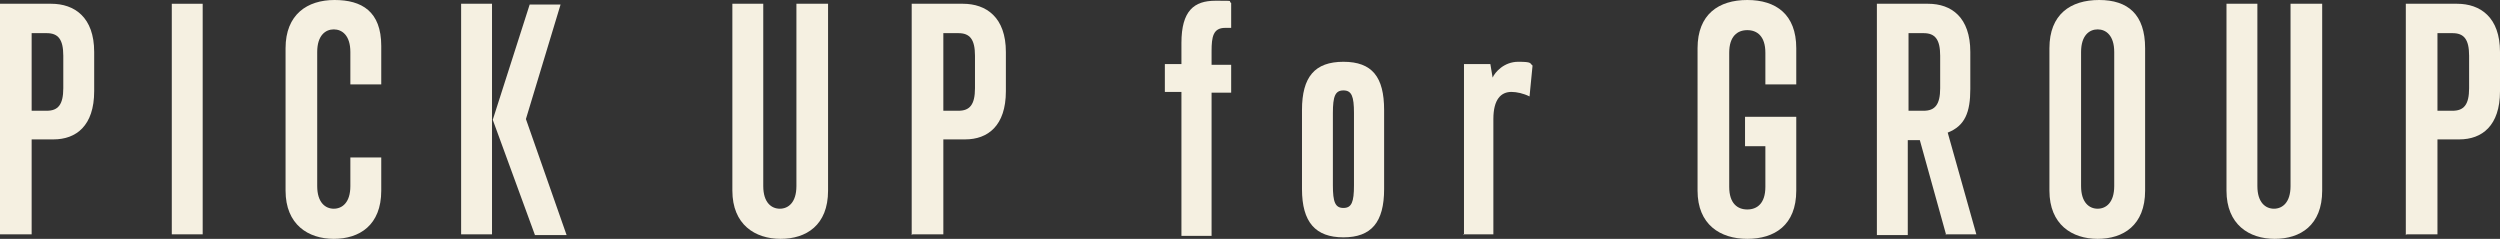
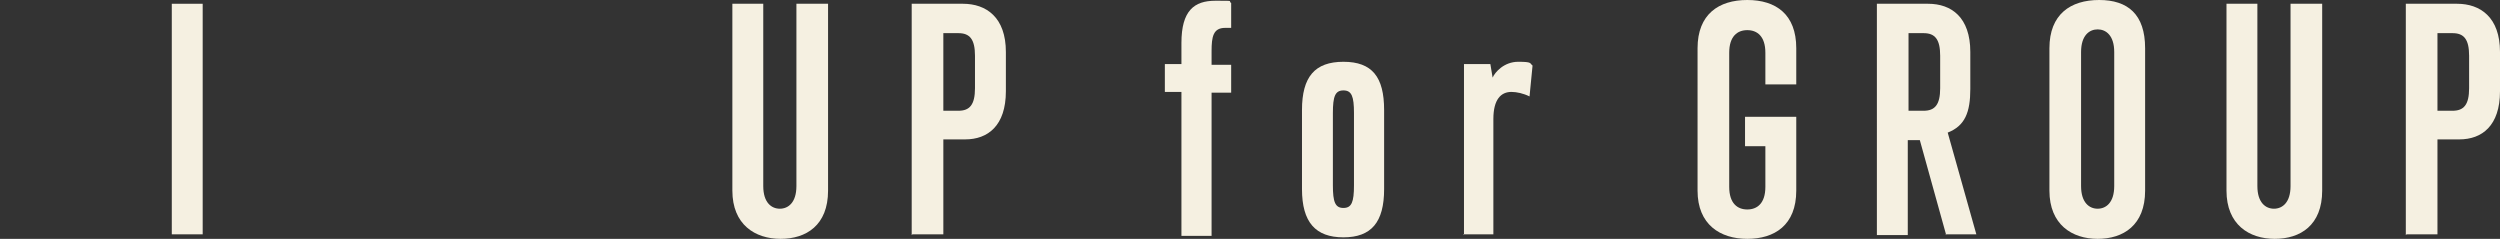
<svg xmlns="http://www.w3.org/2000/svg" id="_レイヤー_1" data-name="レイヤー 1" version="1.1" viewBox="0 0 331.8 31.7">
  <rect x="0" y="0" width="331.8" height="31.7" fill="#333333" stroke="none" />
  <defs>
    <style>
      .cls-1 {
        fill: #f5f0e1;
        stroke-width: 0px;
      }

      .cls-2 {
        isolation: isolate;
      }
    </style>
  </defs>
  <g id="PICK_UP_for_GROUP" data-name="PICK UP for GROUP" class="cls-2">
    <g class="cls-2">
-       <path class="cls-1" d="M0,31.2V.5h6.8c3.1,0,5.7,1.8,5.7,6.4v5.2c0,4.6-2.4,6.4-5.4,6.4h-2.9v12.6H0ZM8.4,7.4c0-2.2-.7-3-2.2-3h-2v10.3h2c1.5,0,2.2-.8,2.2-3v-4.2Z" />
      <path class="cls-1" d="M22.8,31.2V.5h4.1v30.6h-4.1Z" />
-       <path class="cls-1" d="M50.6,25.3c0,4.6-2.9,6.4-6.3,6.4s-6.4-1.9-6.4-6.4V6.4c0-4.5,2.9-6.4,6.5-6.4s6.2,1.5,6.2,6.1v5.1h-4.1v-4.3c0-2.2-1.1-3-2.2-3s-2.2.8-2.2,3v17.8c0,2.2,1.1,3,2.2,3s2.2-.8,2.2-3v-3.8h4.1v4.4Z" />
-       <path class="cls-1" d="M61.2,31.2V.5h4.1v30.6h-4.1ZM71,31.2l-5.6-15.3,4.9-15.3h4.1l-4.6,15.2,5.4,15.4h-4.1Z" />
      <path class="cls-1" d="M105.8.5h4.1v24.8c0,4.6-2.9,6.4-6.3,6.4s-6.4-1.9-6.4-6.4V.5h4.1v24.2c0,2.2,1.1,3,2.2,3s2.2-.8,2.2-3V.5Z" />
      <path class="cls-1" d="M121,31.2V.5h6.8c3.1,0,5.7,1.8,5.7,6.4v5.2c0,4.6-2.4,6.4-5.4,6.4h-2.9v12.6h-4.1ZM129.4,7.4c0-2.2-.7-3-2.2-3h-2v10.3h2c1.5,0,2.2-.8,2.2-3v-4.2Z" />
      <path class="cls-1" d="M156.8,31.2V12.2h-2.2v-3.7h2.2v-2.8c0-4.3,1.7-5.6,4.5-5.6s1.6,0,2.1.3v3.3c-.3,0-.5,0-.8,0-1.6,0-1.8,1.2-1.8,3.1v1.8h2.6v3.7h-2.6v19h-4Z" />
      <path class="cls-1" d="M183.7,25.1c0,4.4-1.7,6.4-5.4,6.4s-5.5-2-5.5-6.4v-10.5c0-4.4,1.7-6.4,5.5-6.4s5.4,2,5.4,6.4v10.5ZM179.7,15c0-2.2-.3-3-1.4-3s-1.4.8-1.4,3v9.6c0,2.2.3,3,1.4,3s1.4-.8,1.4-3v-9.6Z" />
      <path class="cls-1" d="M194.3,31.2V8.5h3.5l.3,1.8c.3-.7,1.5-2.1,3.4-2.1s1.5.2,1.9.5l-.4,4.1c-.8-.4-1.7-.6-2.4-.6-1.4,0-2.4,1-2.4,3.6v15.3h-4Z" />
      <path class="cls-1" d="M234.3,19.4h-2.7v-3.9h6.8v9.8c0,4.6-2.9,6.4-6.5,6.4s-6.6-1.9-6.6-6.4V6.4c0-4.5,2.8-6.4,6.6-6.4s6.5,1.9,6.5,6.4v4.8h-4.1v-4.2c0-2.2-1.1-3-2.4-3s-2.4.8-2.4,3v17.8c0,2.2,1.1,3,2.4,3s2.4-.8,2.4-3v-5.4Z" />
      <path class="cls-1" d="M258.3,31.2l-3.5-12.6h-1.6v12.6h-4.1V.5h6.8c3.1,0,5.6,1.8,5.6,6.4v4.9c0,3.1-.7,4.9-3,5.8l3.8,13.5h-4.1ZM257.5,7.4c0-2.2-.7-3-2.2-3h-2v10.3h2c1.5,0,2.2-.8,2.2-3v-4.2Z" />
      <path class="cls-1" d="M272,6.4c0-4.5,2.8-6.4,6.6-6.4s6.1,1.9,6.1,6.4v18.9c0,4.6-2.9,6.4-6.3,6.4s-6.4-1.9-6.4-6.4V6.4ZM280.6,6.9c0-2.2-1.1-3-2.2-3s-2.2.8-2.2,3v17.8c0,2.2,1.1,3,2.2,3s2.2-.8,2.2-3V6.9Z" />
      <path class="cls-1" d="M304.1.5h4.1v24.8c0,4.6-2.9,6.4-6.3,6.4s-6.4-1.9-6.4-6.4V.5h4.1v24.2c0,2.2,1.1,3,2.2,3s2.2-.8,2.2-3V.5Z" />
      <path class="cls-1" d="M319.3,31.2V.5h6.8c3.1,0,5.7,1.8,5.7,6.4v5.2c0,4.6-2.4,6.4-5.4,6.4h-2.9v12.6h-4.1ZM327.7,7.4c0-2.2-.7-3-2.2-3h-2v10.3h2c1.5,0,2.2-.8,2.2-3v-4.2Z" />
    </g>
  </g>
</svg>